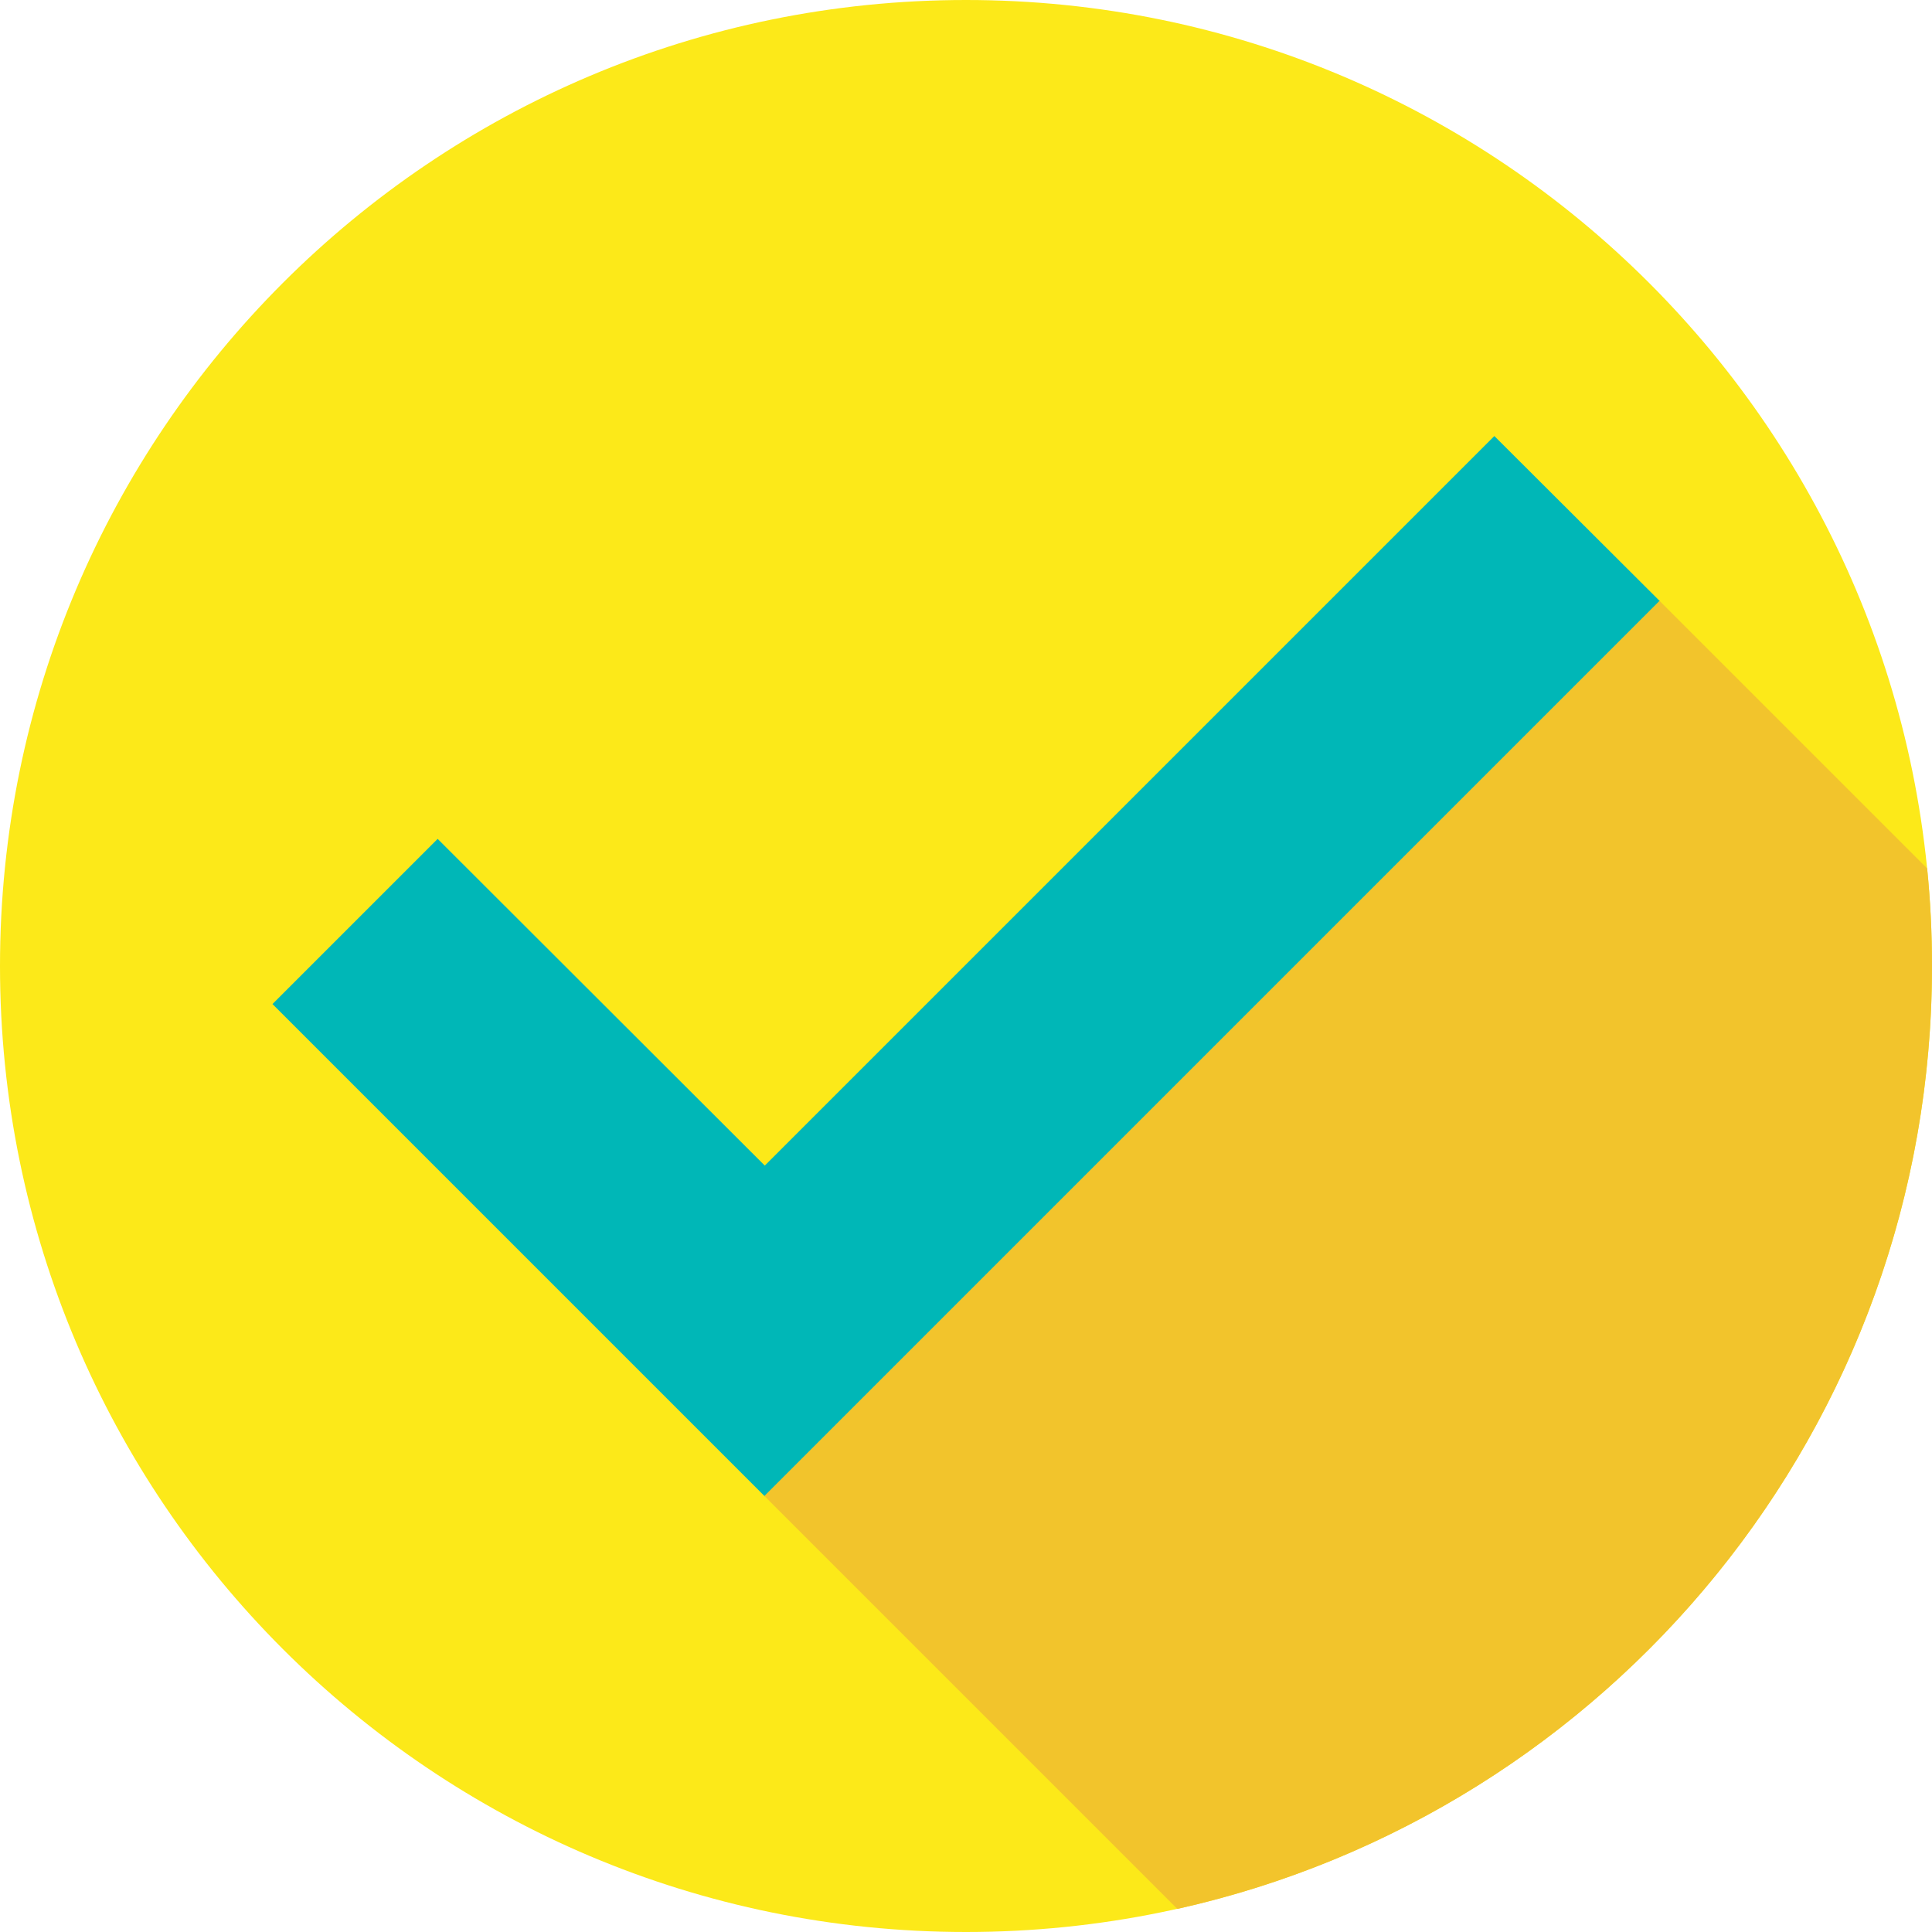
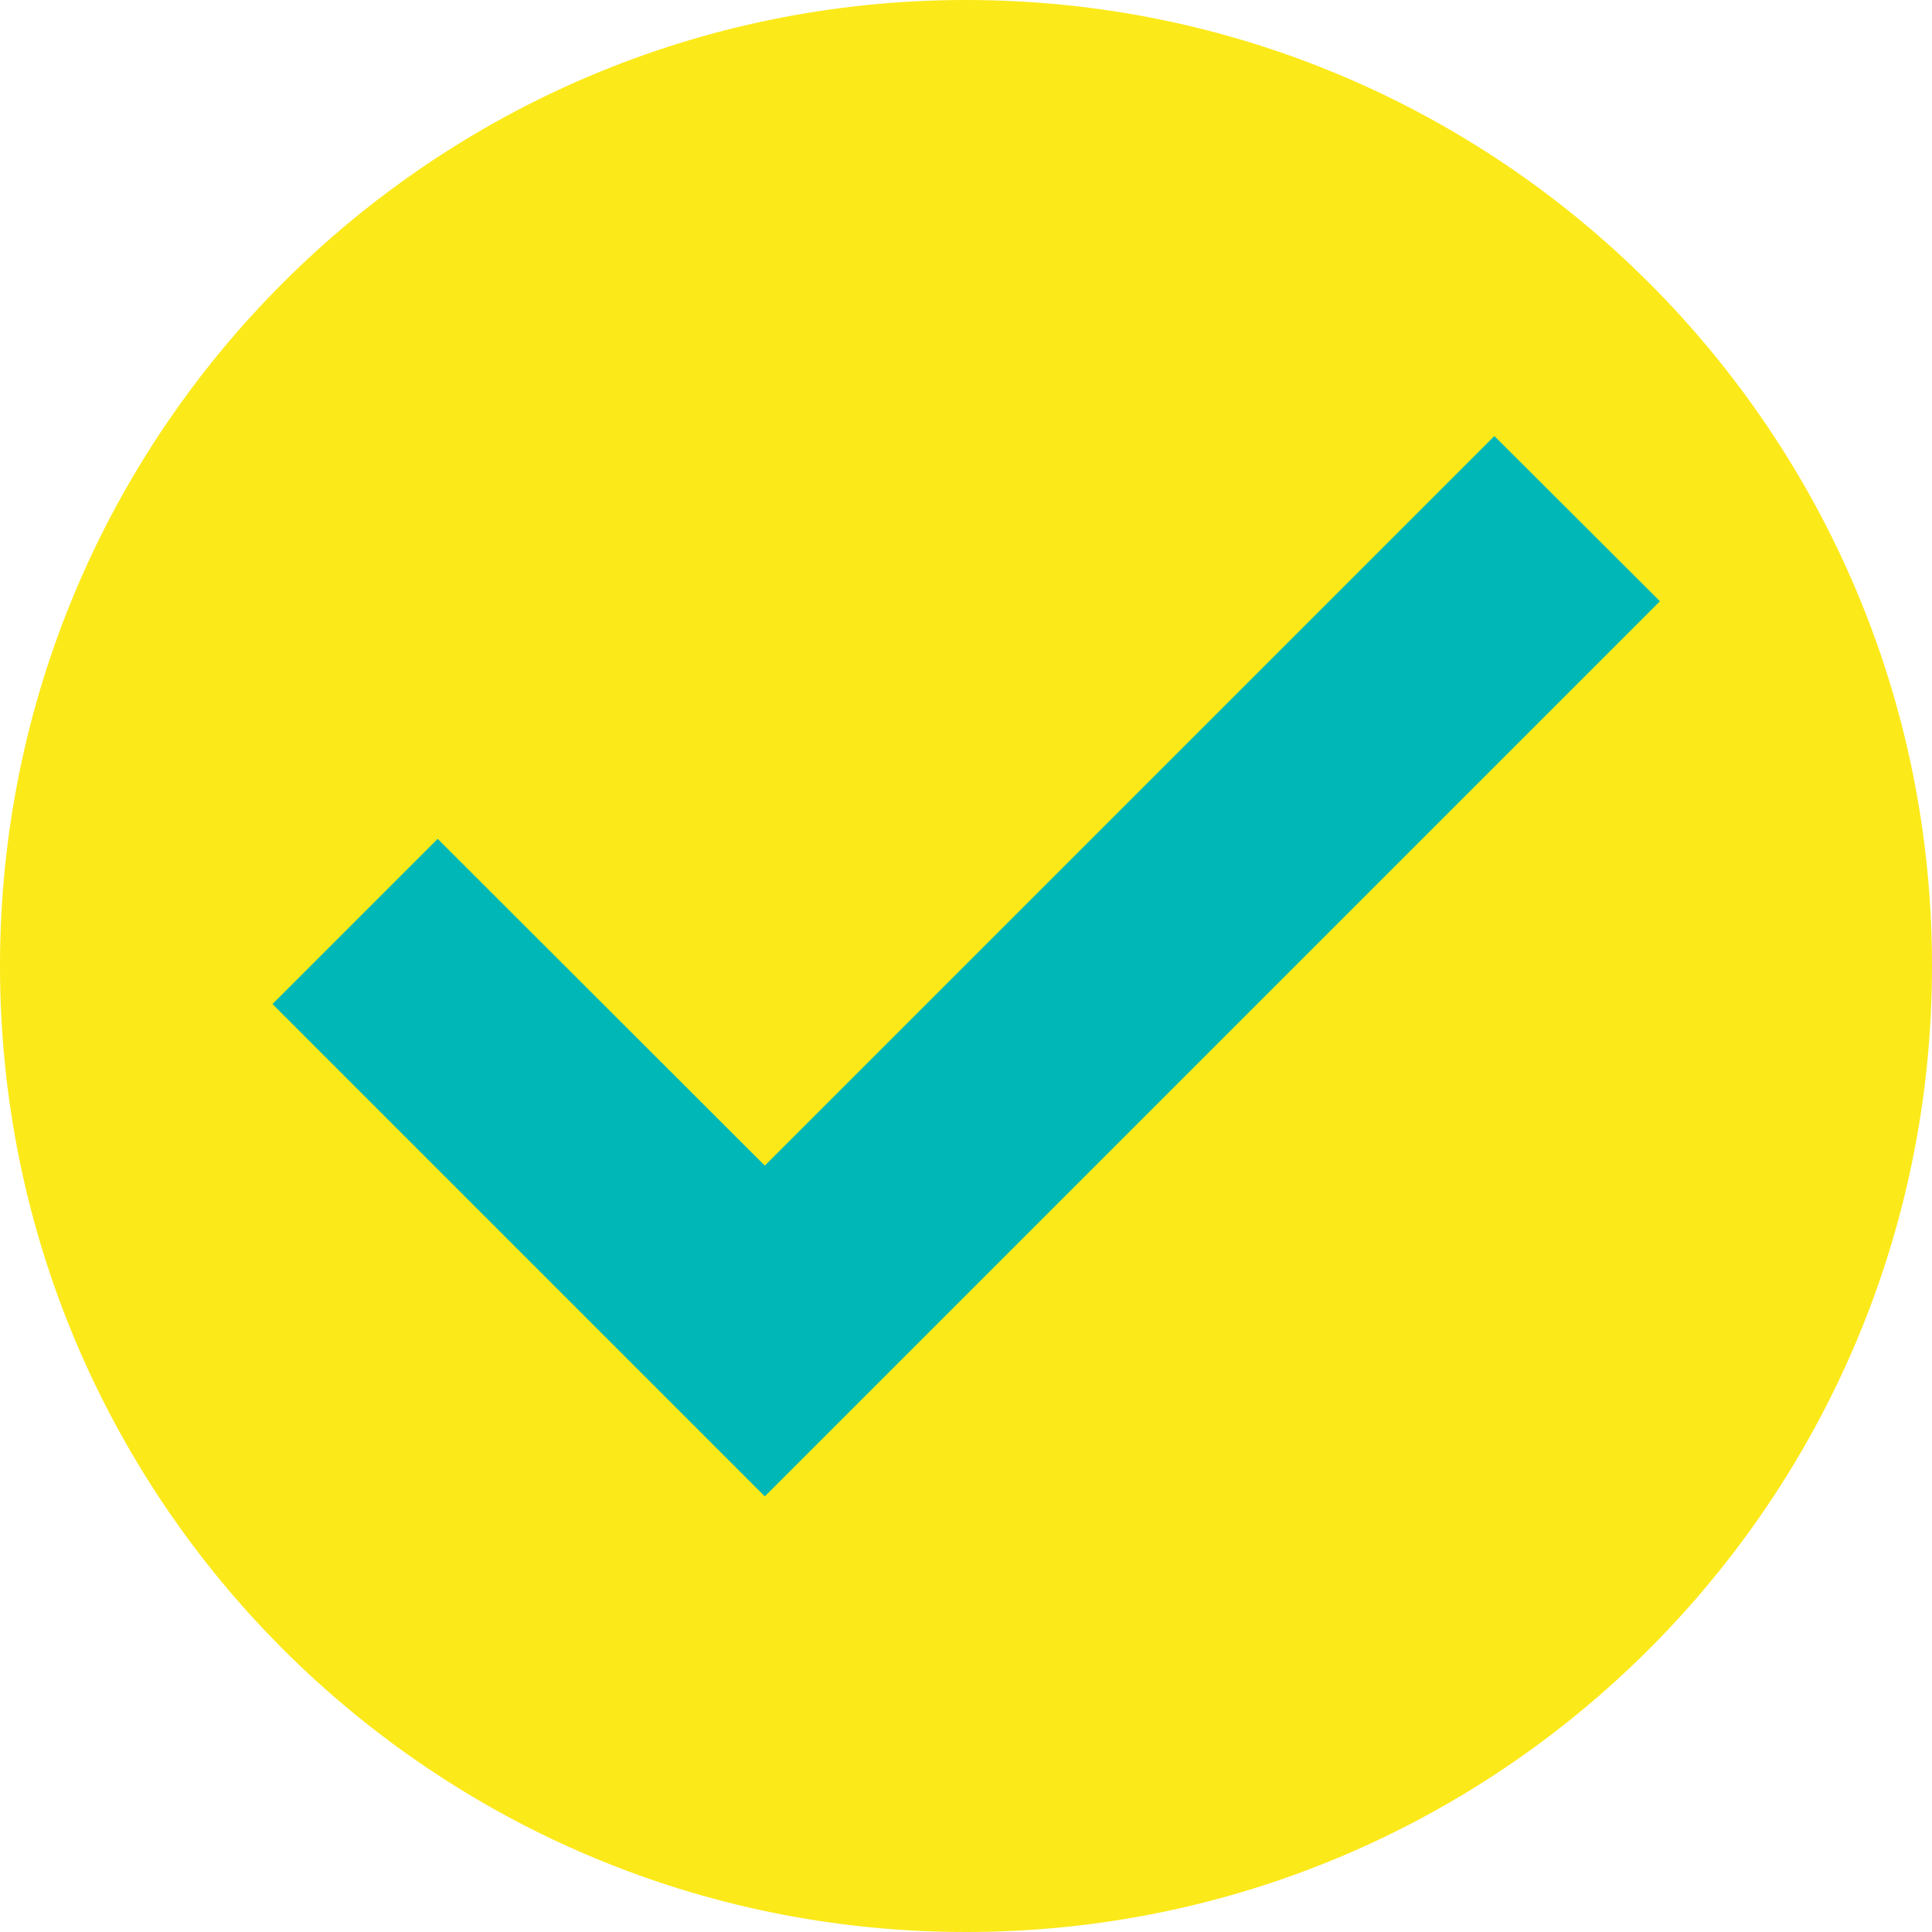
<svg xmlns="http://www.w3.org/2000/svg" id="_レイヤー_2" viewBox="0 0 47.72 47.72">
  <defs>
    <style>.cls-1{fill:#00b7b7;}.cls-2{fill:#fce919;}.cls-3{fill:#f2c42c;}</style>
  </defs>
  <g id="_レイヤー_1-2">
    <g>
      <path class="cls-2" d="M23.86,0C10.68,0,0,10.68,0,23.86s10.68,23.86,23.86,23.86,23.86-10.68,23.86-23.86S37.04,0,23.86,0Z" />
      <polygon class="cls-1" points="36.91 10.77 18.89 28.79 10.81 20.72 6.73 24.8 18.89 36.96 41 14.85 36.91 10.77" />
-       <path class="cls-3" d="M29.08,47.15c10.67-2.38,18.64-11.9,18.64-23.29,0-.81-.04-1.62-.12-2.41l-6.61-6.61-22.11,22.11,10.19,10.19Z" />
    </g>
  </g>
</svg>